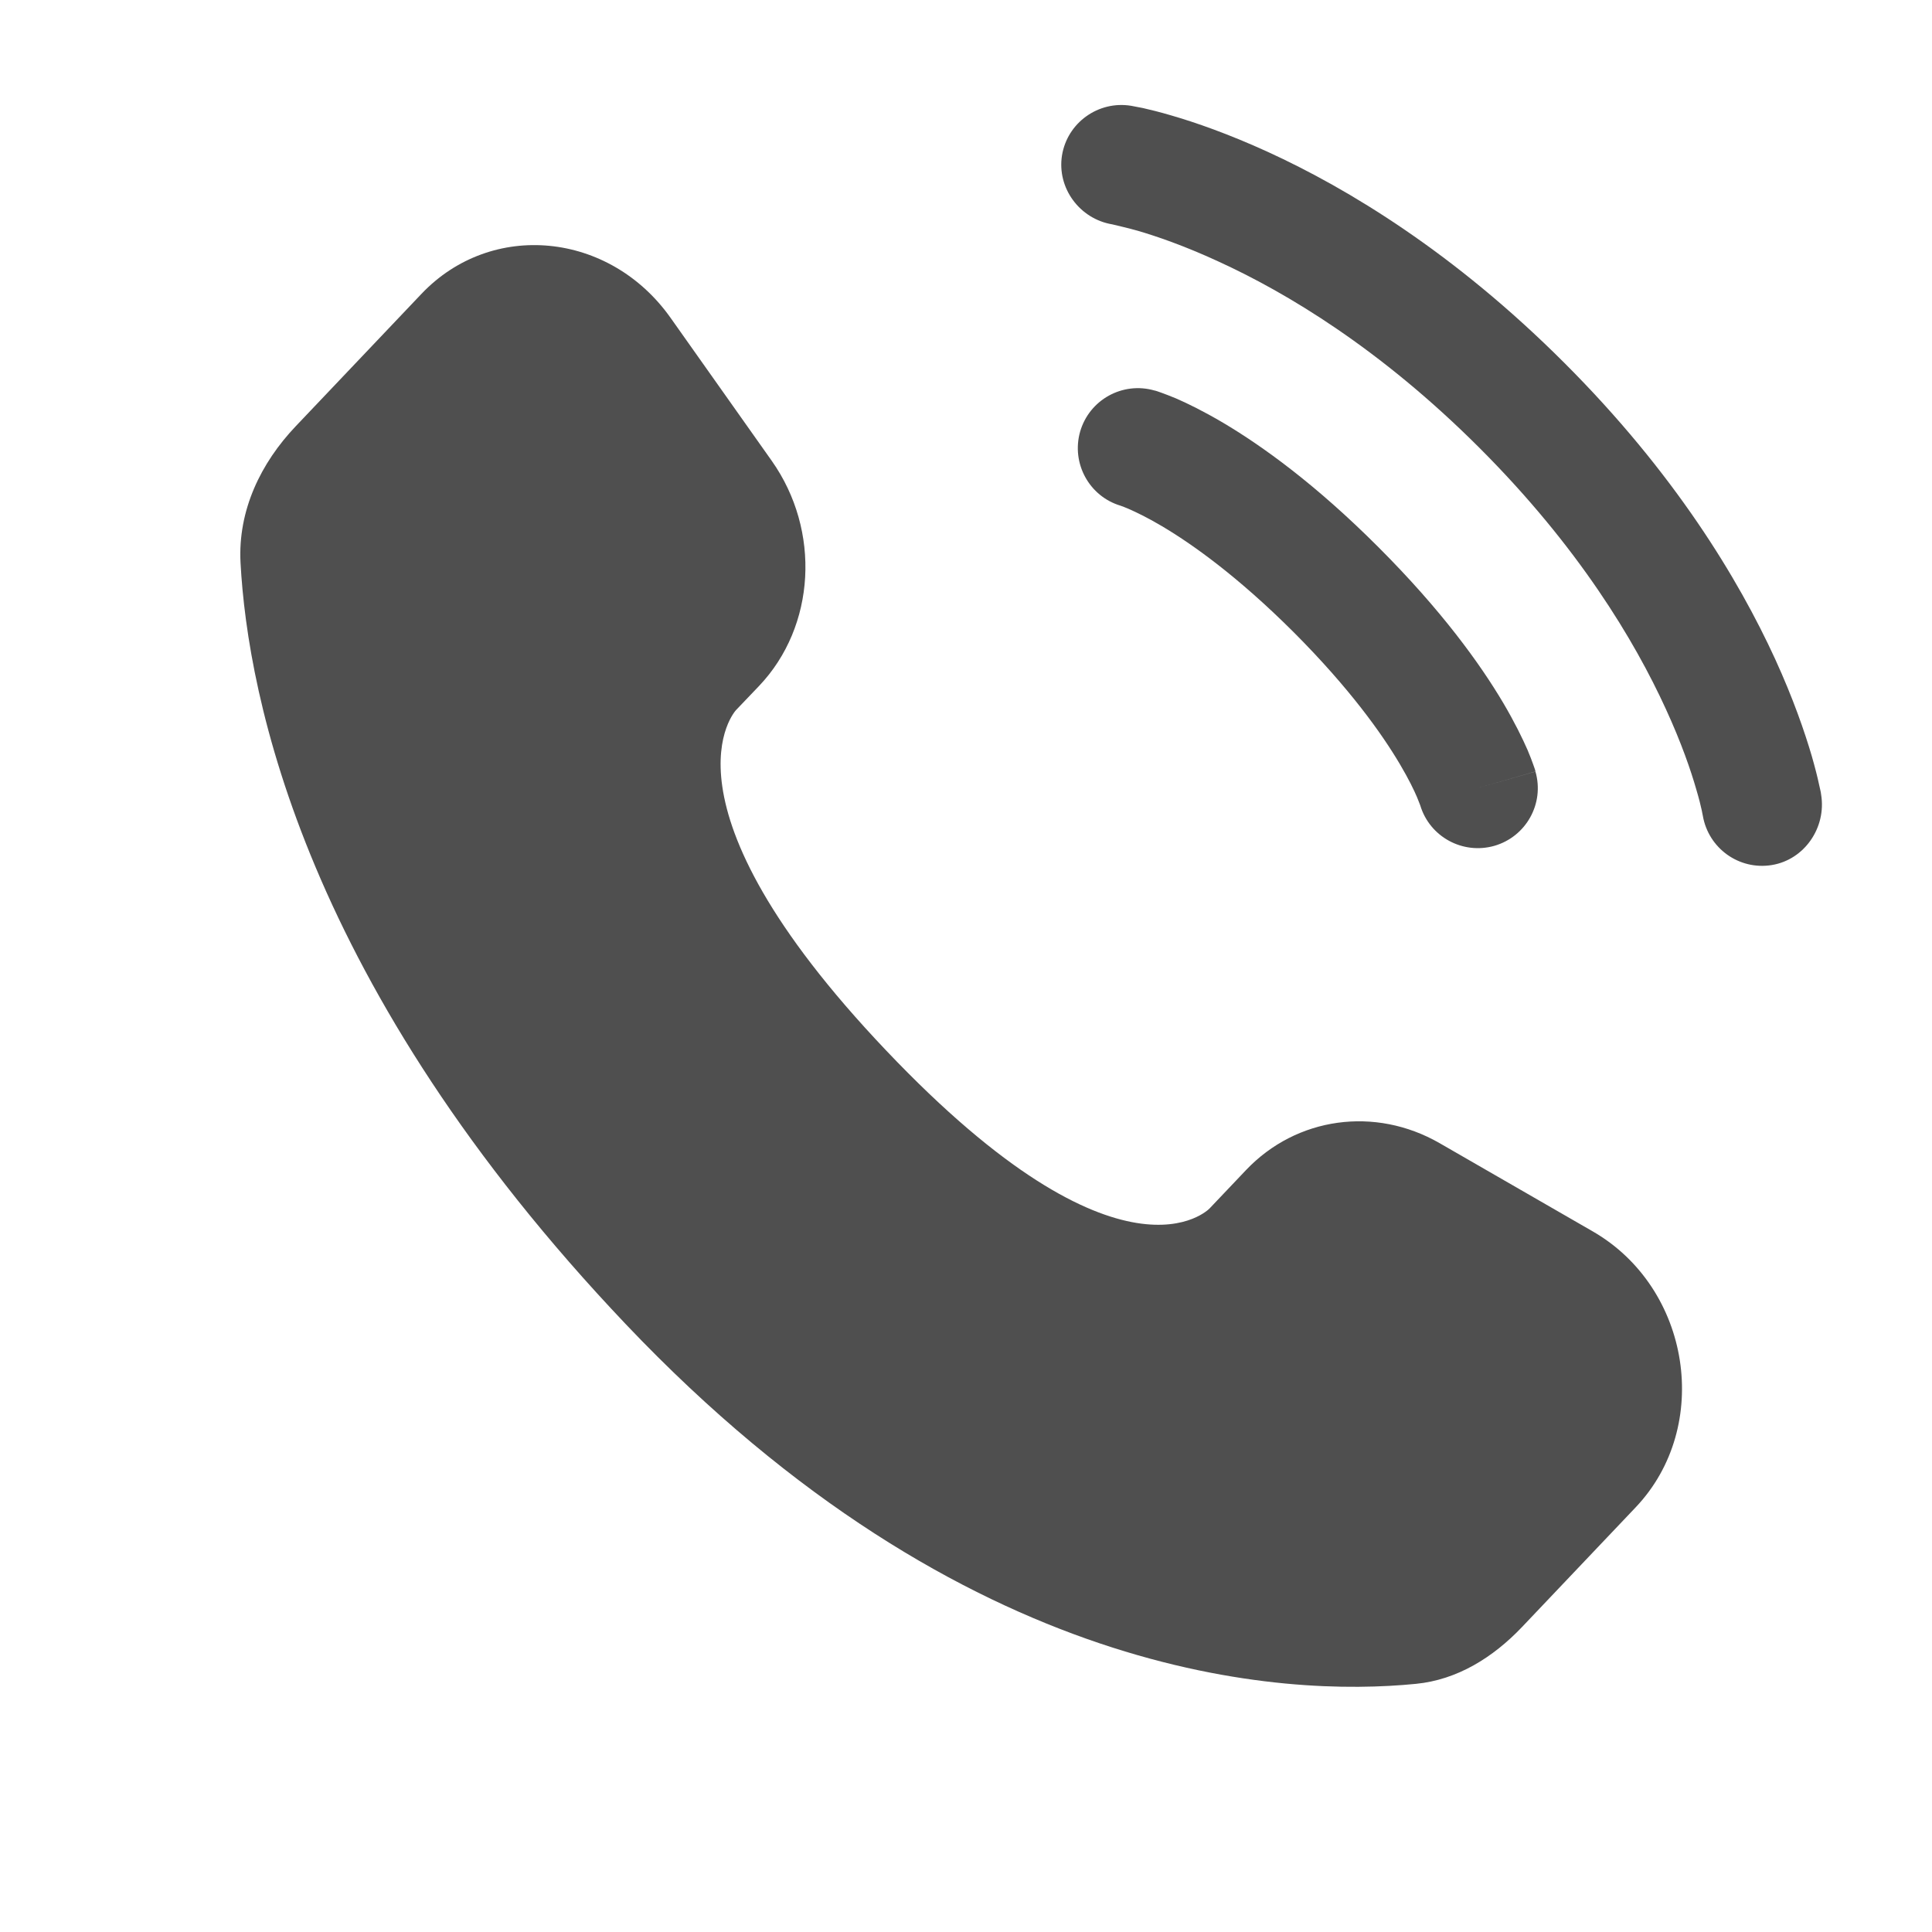
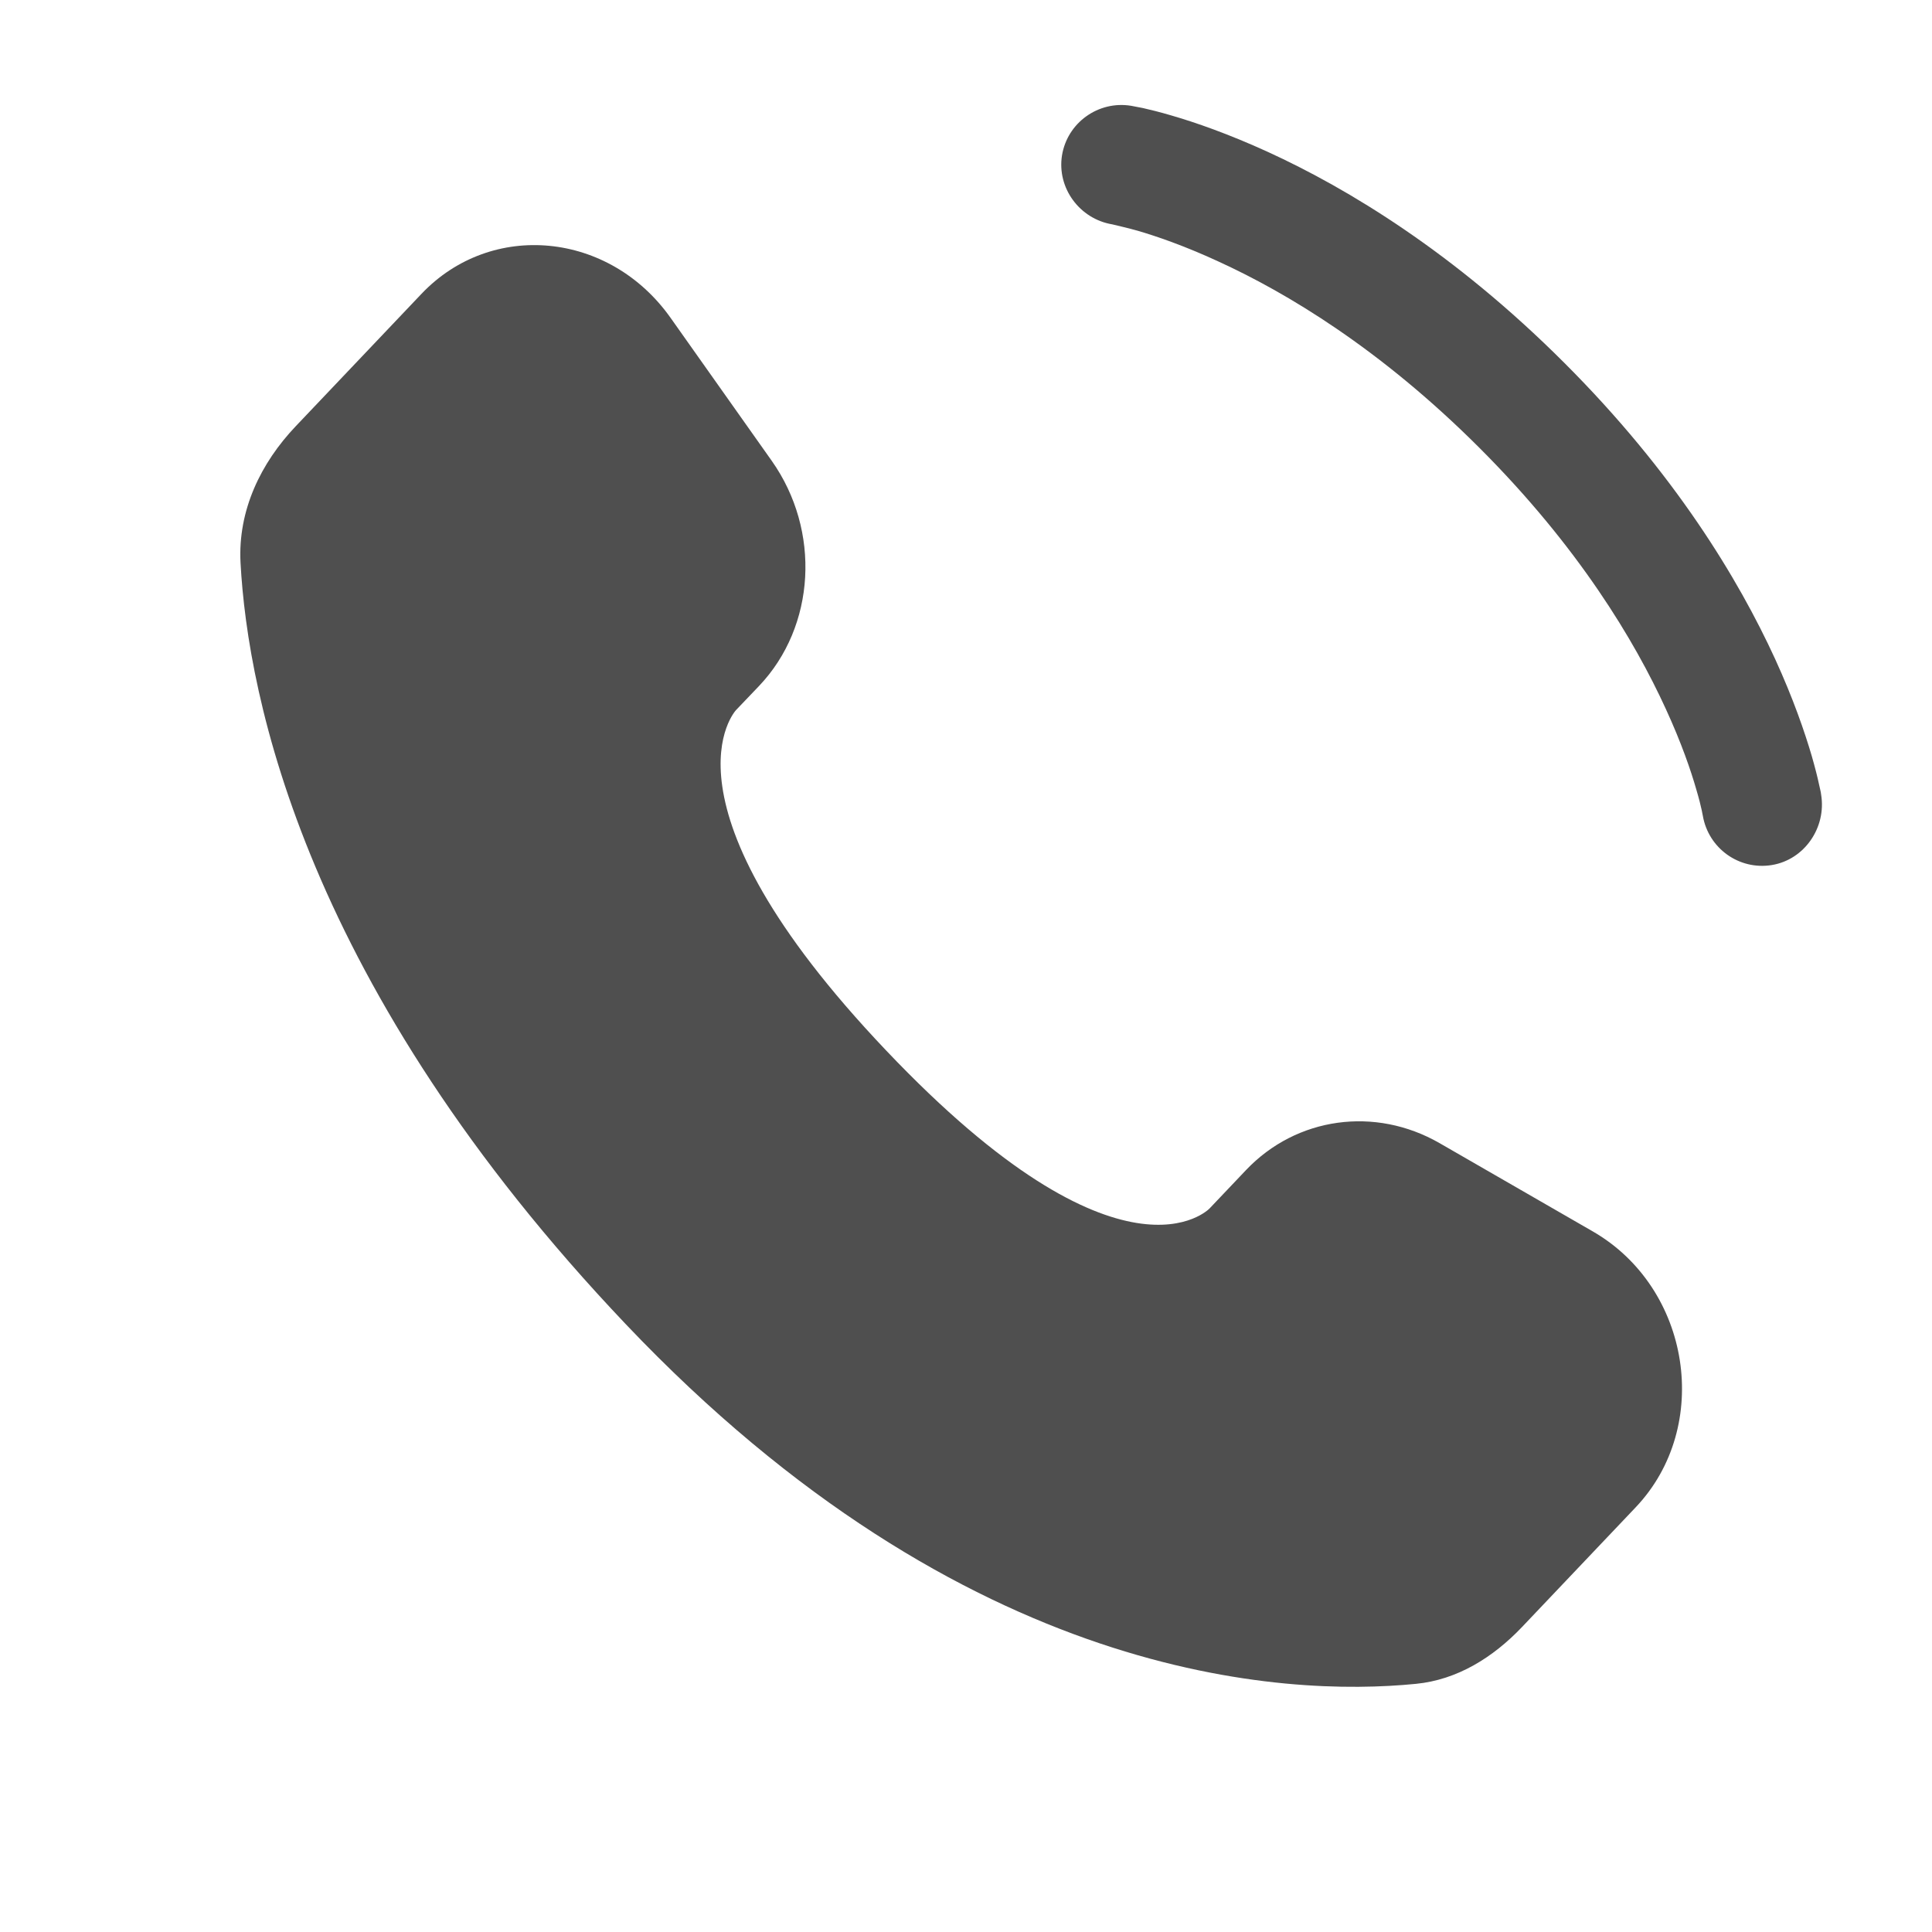
<svg xmlns="http://www.w3.org/2000/svg" width="16" height="16" viewBox="0 0 16 16" fill="none">
  <g clip-path="url(#clip0_284_234)">
    <path d="M10.319 9.69L10.017 10.008C10.017 10.008 9.299 10.764 7.339 8.7C5.378 6.637 6.096 5.88 6.096 5.88L6.287 5.68C6.755 5.187 6.8 4.395 6.391 3.816L5.554 2.633C5.048 1.917 4.07 1.823 3.49 2.434L2.449 3.53C2.161 3.833 1.969 4.225 1.992 4.661C2.052 5.775 2.528 8.172 5.184 10.968C8.001 13.934 10.644 14.052 11.725 13.945C12.067 13.912 12.364 13.727 12.604 13.475L13.546 12.483C14.182 11.813 14.003 10.665 13.189 10.197L11.922 9.467C11.388 9.16 10.737 9.25 10.319 9.69Z" fill="#4F4F4F" />
    <path d="M8.795 1.287C8.839 1.016 9.096 0.832 9.367 0.876C9.384 0.879 9.438 0.889 9.466 0.895C9.523 0.908 9.602 0.927 9.7 0.956C9.897 1.013 10.172 1.108 10.502 1.259C11.163 1.562 12.042 2.092 12.955 3.005C13.868 3.917 14.398 4.797 14.701 5.458C14.852 5.788 14.946 6.063 15.004 6.26C15.032 6.358 15.052 6.437 15.064 6.494C15.071 6.522 15.075 6.545 15.079 6.561L15.082 6.582C15.126 6.853 14.944 7.12 14.673 7.164C14.402 7.208 14.148 7.025 14.102 6.755C14.101 6.748 14.097 6.728 14.093 6.71C14.085 6.673 14.071 6.615 14.048 6.538C14.004 6.384 13.926 6.155 13.796 5.872C13.538 5.308 13.073 4.529 12.251 3.708C11.43 2.887 10.652 2.422 10.087 2.164C9.805 2.034 9.576 1.956 9.422 1.911C9.345 1.889 9.248 1.867 9.211 1.858C8.941 1.813 8.752 1.557 8.795 1.287Z" fill="#4F4F4F" />
-     <path fill-rule="evenodd" clip-rule="evenodd" d="M8.945 3.575C9.021 3.311 9.296 3.158 9.561 3.234L9.424 3.712C9.561 3.234 9.561 3.234 9.561 3.234L9.562 3.234L9.563 3.234L9.565 3.235L9.57 3.236L9.583 3.24C9.593 3.244 9.606 3.248 9.62 3.253C9.65 3.264 9.69 3.279 9.738 3.299C9.835 3.341 9.966 3.405 10.129 3.501C10.453 3.693 10.897 4.012 11.417 4.533C11.938 5.054 12.257 5.497 12.449 5.821C12.545 5.984 12.609 6.116 12.651 6.212C12.671 6.261 12.687 6.3 12.697 6.33C12.702 6.345 12.707 6.357 12.71 6.367L12.714 6.38L12.715 6.385L12.716 6.388L12.716 6.389C12.716 6.389 12.716 6.39 12.238 6.526L12.716 6.39C12.792 6.654 12.639 6.929 12.375 7.005C12.113 7.079 11.84 6.93 11.762 6.67L11.759 6.662C11.756 6.653 11.748 6.633 11.736 6.604C11.712 6.547 11.667 6.453 11.593 6.328C11.445 6.078 11.178 5.701 10.714 5.236C10.249 4.772 9.872 4.505 9.622 4.357C9.497 4.283 9.403 4.239 9.346 4.214C9.317 4.202 9.298 4.194 9.288 4.191L9.28 4.188C9.02 4.11 8.871 3.837 8.945 3.575Z" fill="#4F4F4F" />
  </g>
  <defs>
    <clipPath id="clip0_284_234">
      <rect width="15.92" height="15.92" fill="white" transform="translate(0 0.04)" />
    </clipPath>
  </defs>
</svg>